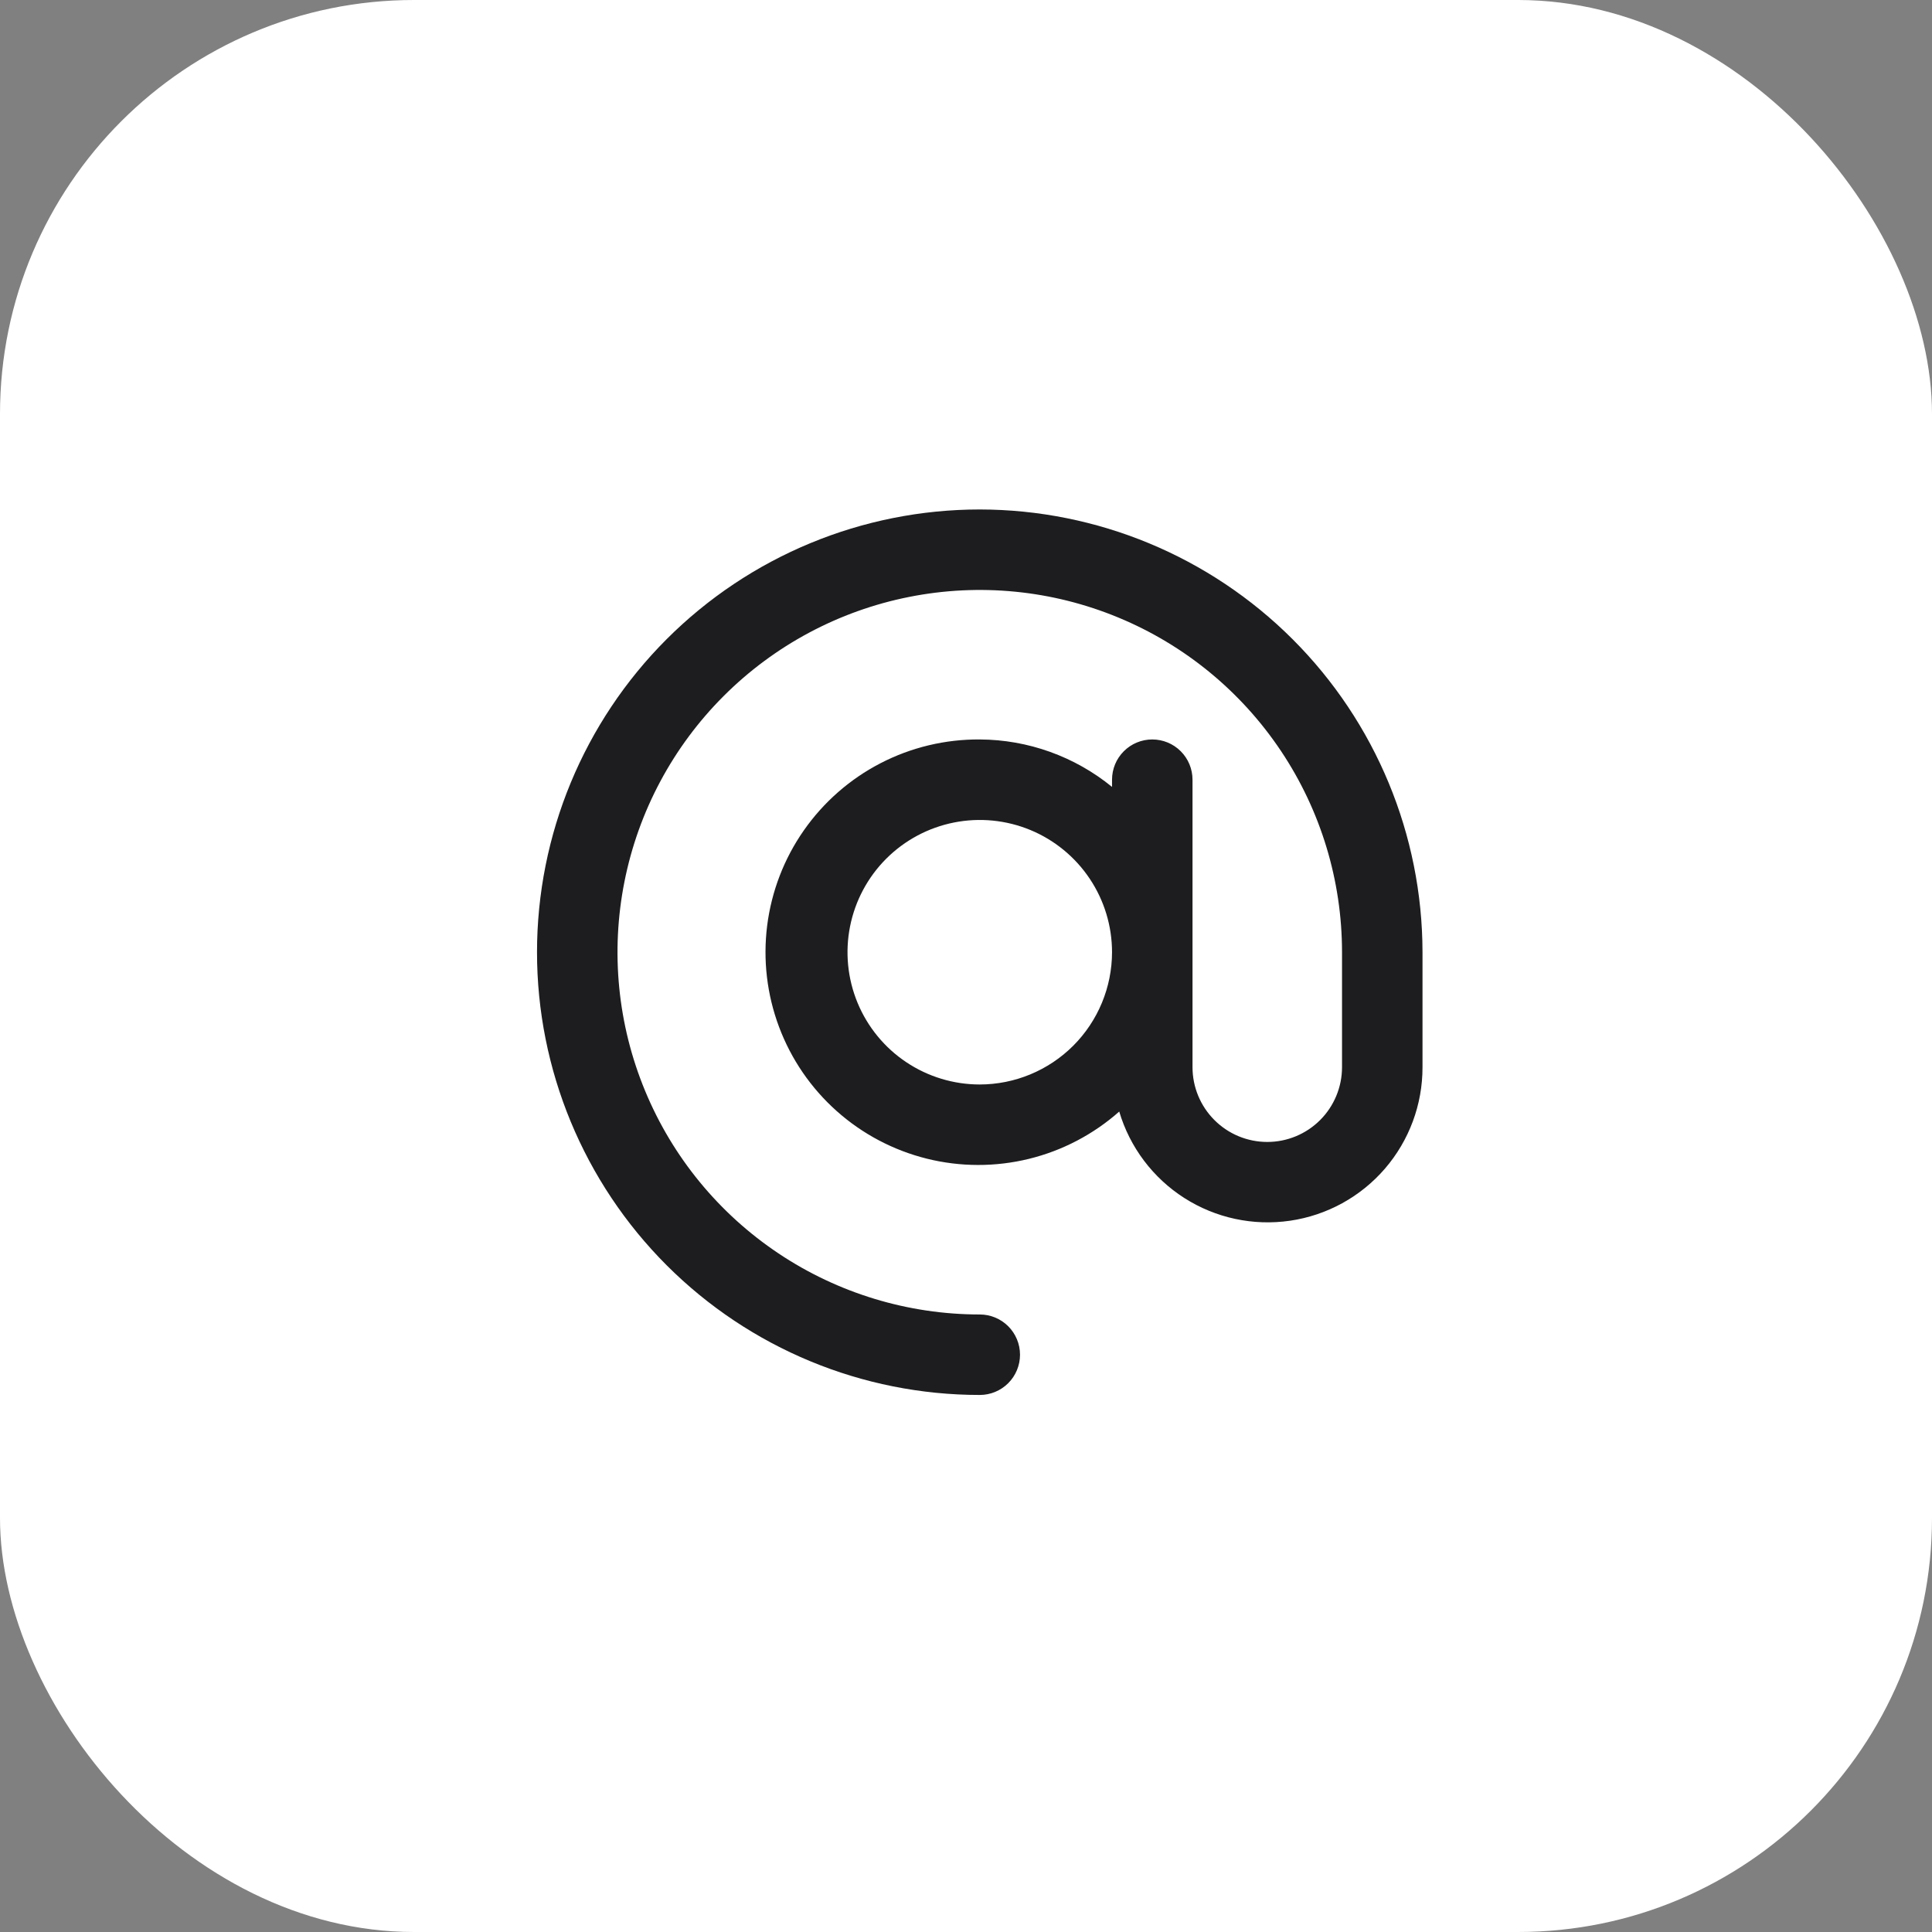
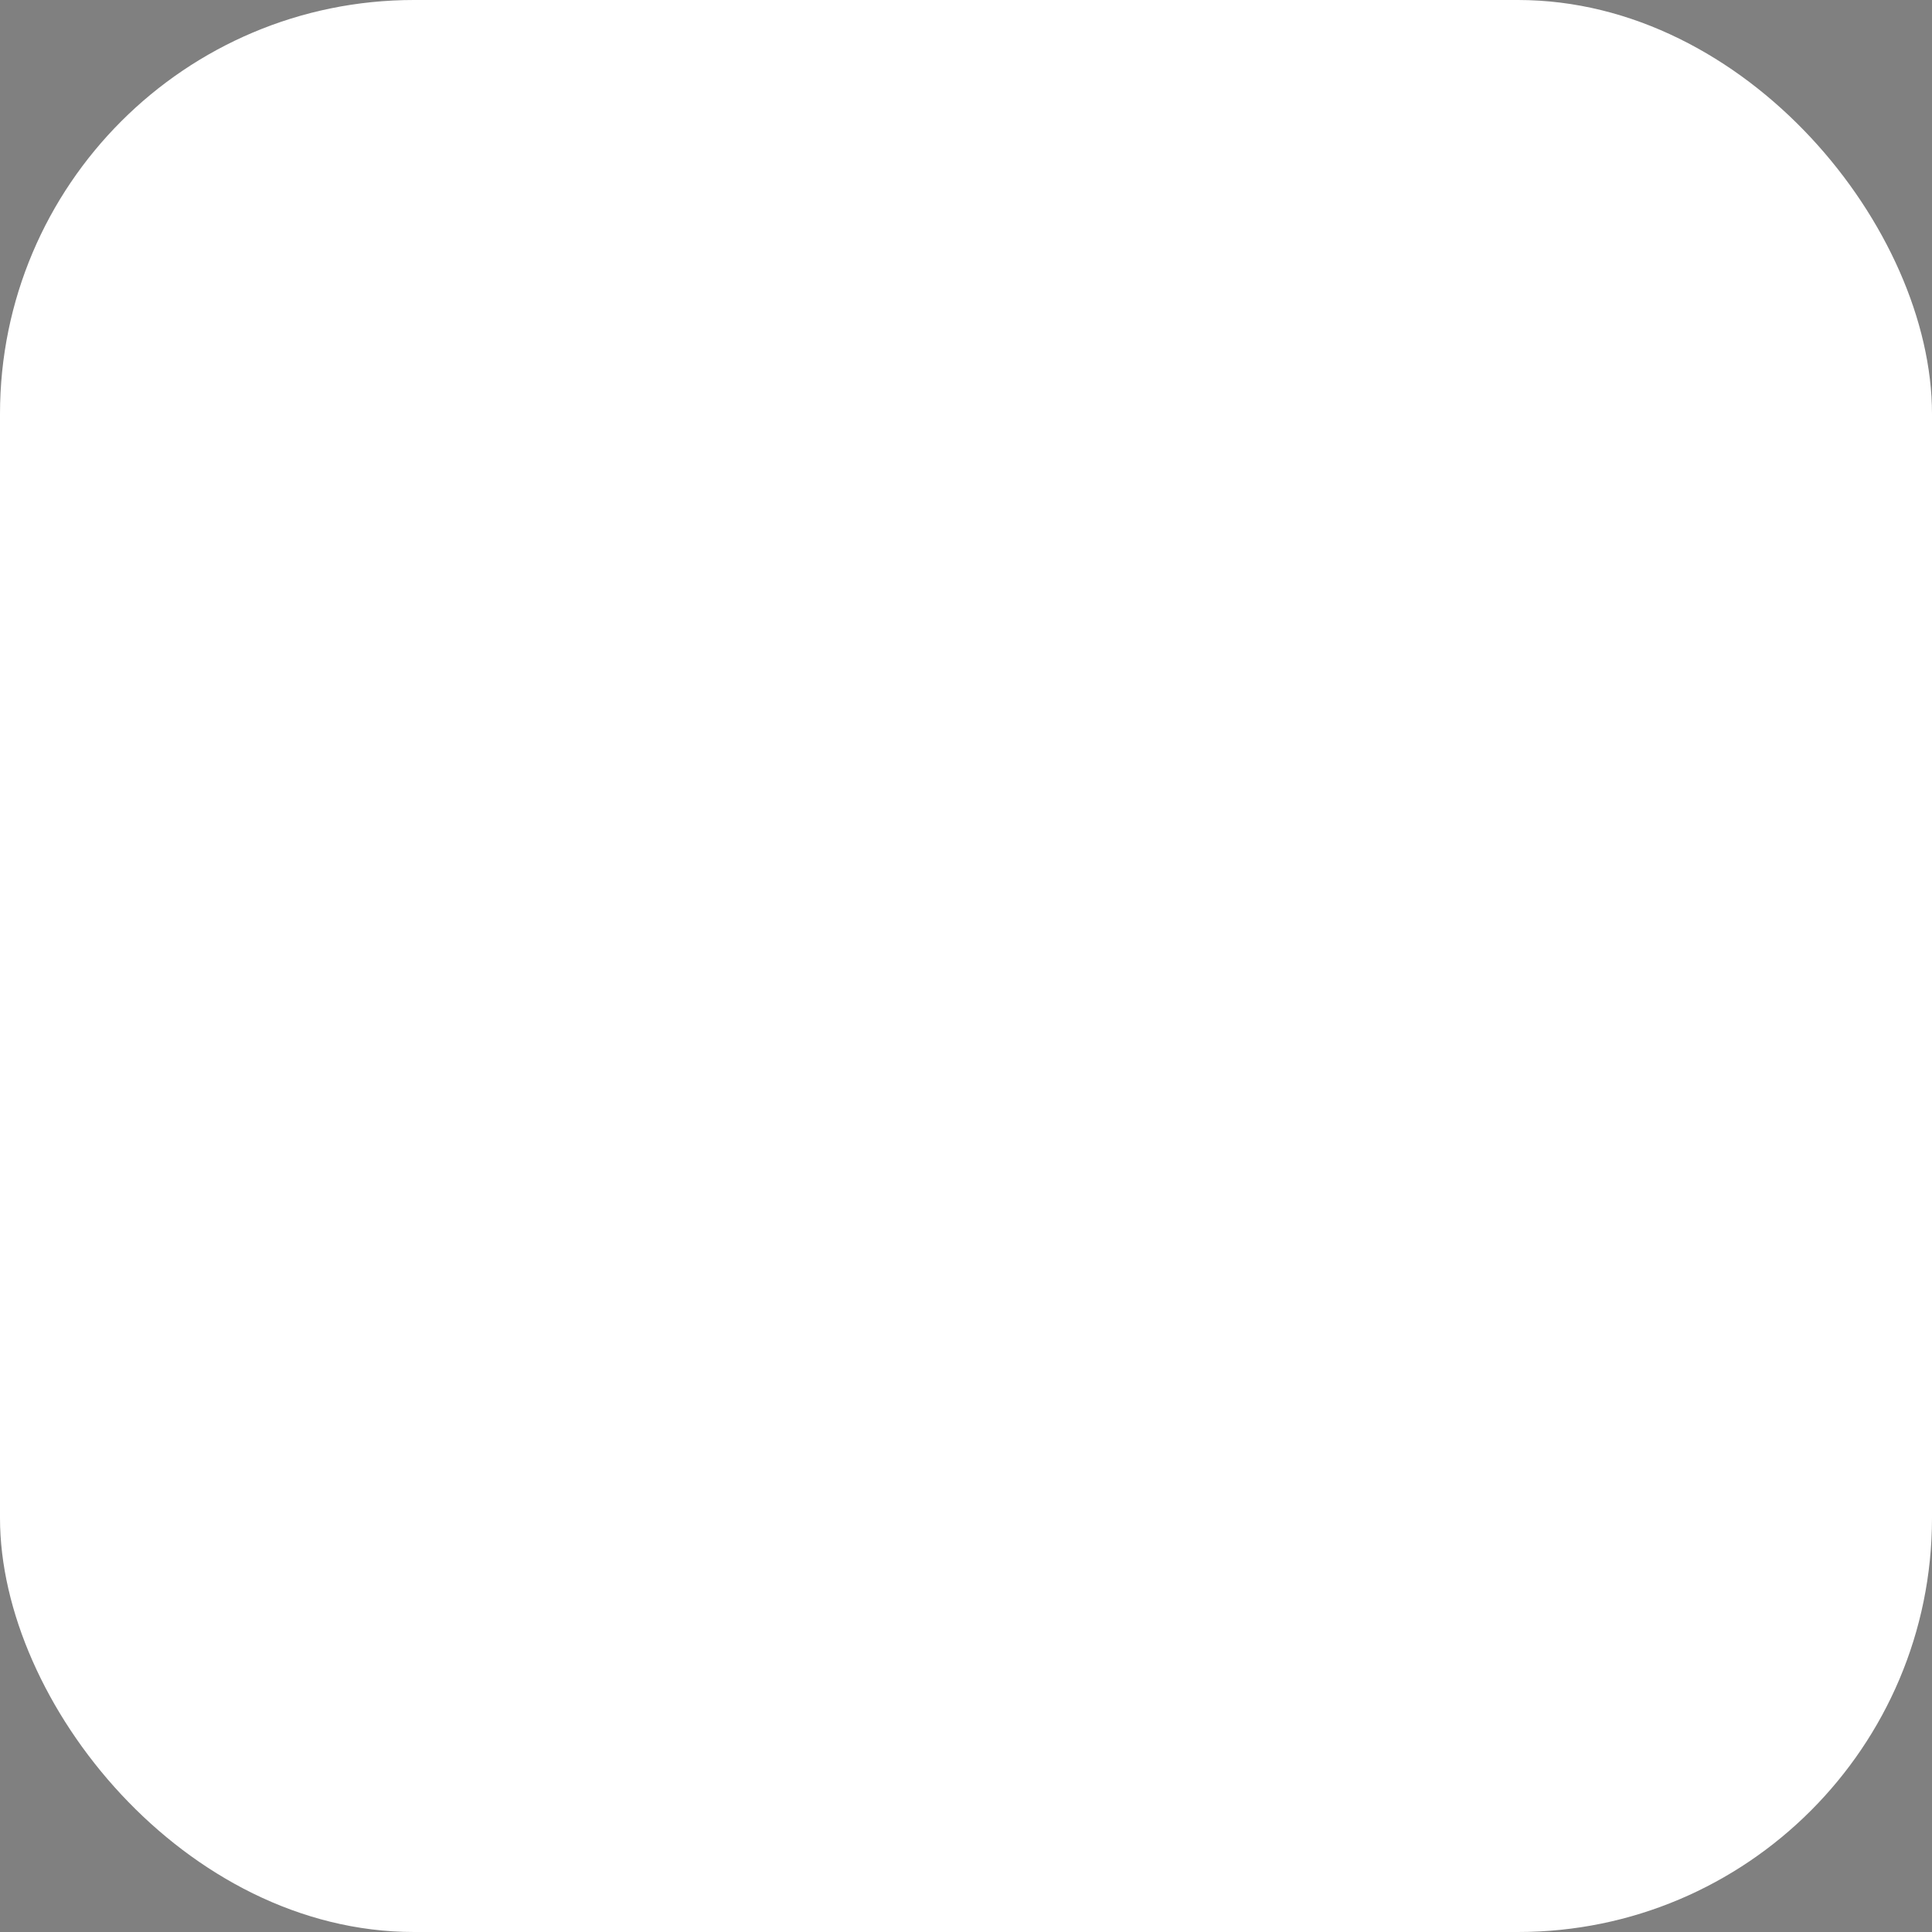
<svg xmlns="http://www.w3.org/2000/svg" width="70" height="70" viewBox="0 0 70 70" fill="none">
  <rect x="0" y="0" width="70" height="70" fill="#808080" stroke="none" />
  <rect width="70" height="70" rx="15" fill="white" />
-   <path d="M35.499 18.459C31.244 18.459 27.164 20.149 24.155 23.157C21.147 26.166 19.457 30.246 19.457 34.501C19.457 38.755 21.147 42.835 24.155 45.844C27.164 48.852 31.244 50.542 35.499 50.542C35.886 50.542 36.256 50.389 36.53 50.115C36.803 49.842 36.957 49.471 36.957 49.084C36.957 48.697 36.803 48.326 36.53 48.053C36.256 47.779 35.886 47.626 35.499 47.626C32.903 47.626 30.365 46.856 28.207 45.414C26.048 43.971 24.366 41.922 23.373 39.523C22.379 37.125 22.119 34.486 22.626 31.94C23.132 29.394 24.382 27.055 26.218 25.22C28.053 23.384 30.392 22.134 32.938 21.628C35.484 21.121 38.123 21.381 40.521 22.375C42.92 23.368 44.969 25.05 46.412 27.209C47.854 29.367 48.624 31.905 48.624 34.501V38.667C48.624 39.385 48.338 40.074 47.831 40.582C47.323 41.09 46.634 41.375 45.916 41.375C45.197 41.375 44.508 41.09 44.001 40.582C43.493 40.074 43.207 39.385 43.207 38.667V28.25C43.207 27.863 43.054 27.492 42.78 27.219C42.507 26.945 42.136 26.792 41.749 26.792C41.362 26.792 40.991 26.945 40.718 27.219C40.444 27.492 40.291 27.863 40.291 28.25V28.511C38.937 27.407 37.246 26.8 35.499 26.792C34.249 26.783 33.015 27.078 31.905 27.652C30.794 28.226 29.84 29.062 29.124 30.087C28.408 31.111 27.953 32.295 27.796 33.535C27.64 34.776 27.787 36.035 28.226 37.206C28.664 38.377 29.381 39.423 30.314 40.255C31.247 41.087 32.369 41.679 33.582 41.981C34.795 42.283 36.063 42.285 37.278 41.988C38.492 41.691 39.615 41.102 40.552 40.274C40.936 41.568 41.773 42.679 42.91 43.406C44.047 44.132 45.407 44.424 46.742 44.229C48.077 44.034 49.297 43.364 50.178 42.343C51.059 41.321 51.543 40.016 51.54 38.667V34.501C51.535 30.248 49.844 26.17 46.836 23.163C43.829 20.156 39.752 18.464 35.499 18.459ZM35.499 39.293C34.551 39.293 33.624 39.012 32.836 38.485C32.048 37.959 31.434 37.21 31.071 36.334C30.709 35.459 30.614 34.495 30.799 33.566C30.984 32.636 31.44 31.782 32.11 31.112C32.78 30.442 33.634 29.986 34.564 29.801C35.493 29.616 36.457 29.711 37.333 30.073C38.208 30.436 38.957 31.05 39.483 31.838C40.01 32.626 40.291 33.553 40.291 34.501C40.289 35.771 39.784 36.989 38.886 37.888C37.987 38.786 36.769 39.291 35.499 39.293Z" fill="#1D1D1F" />
</svg>